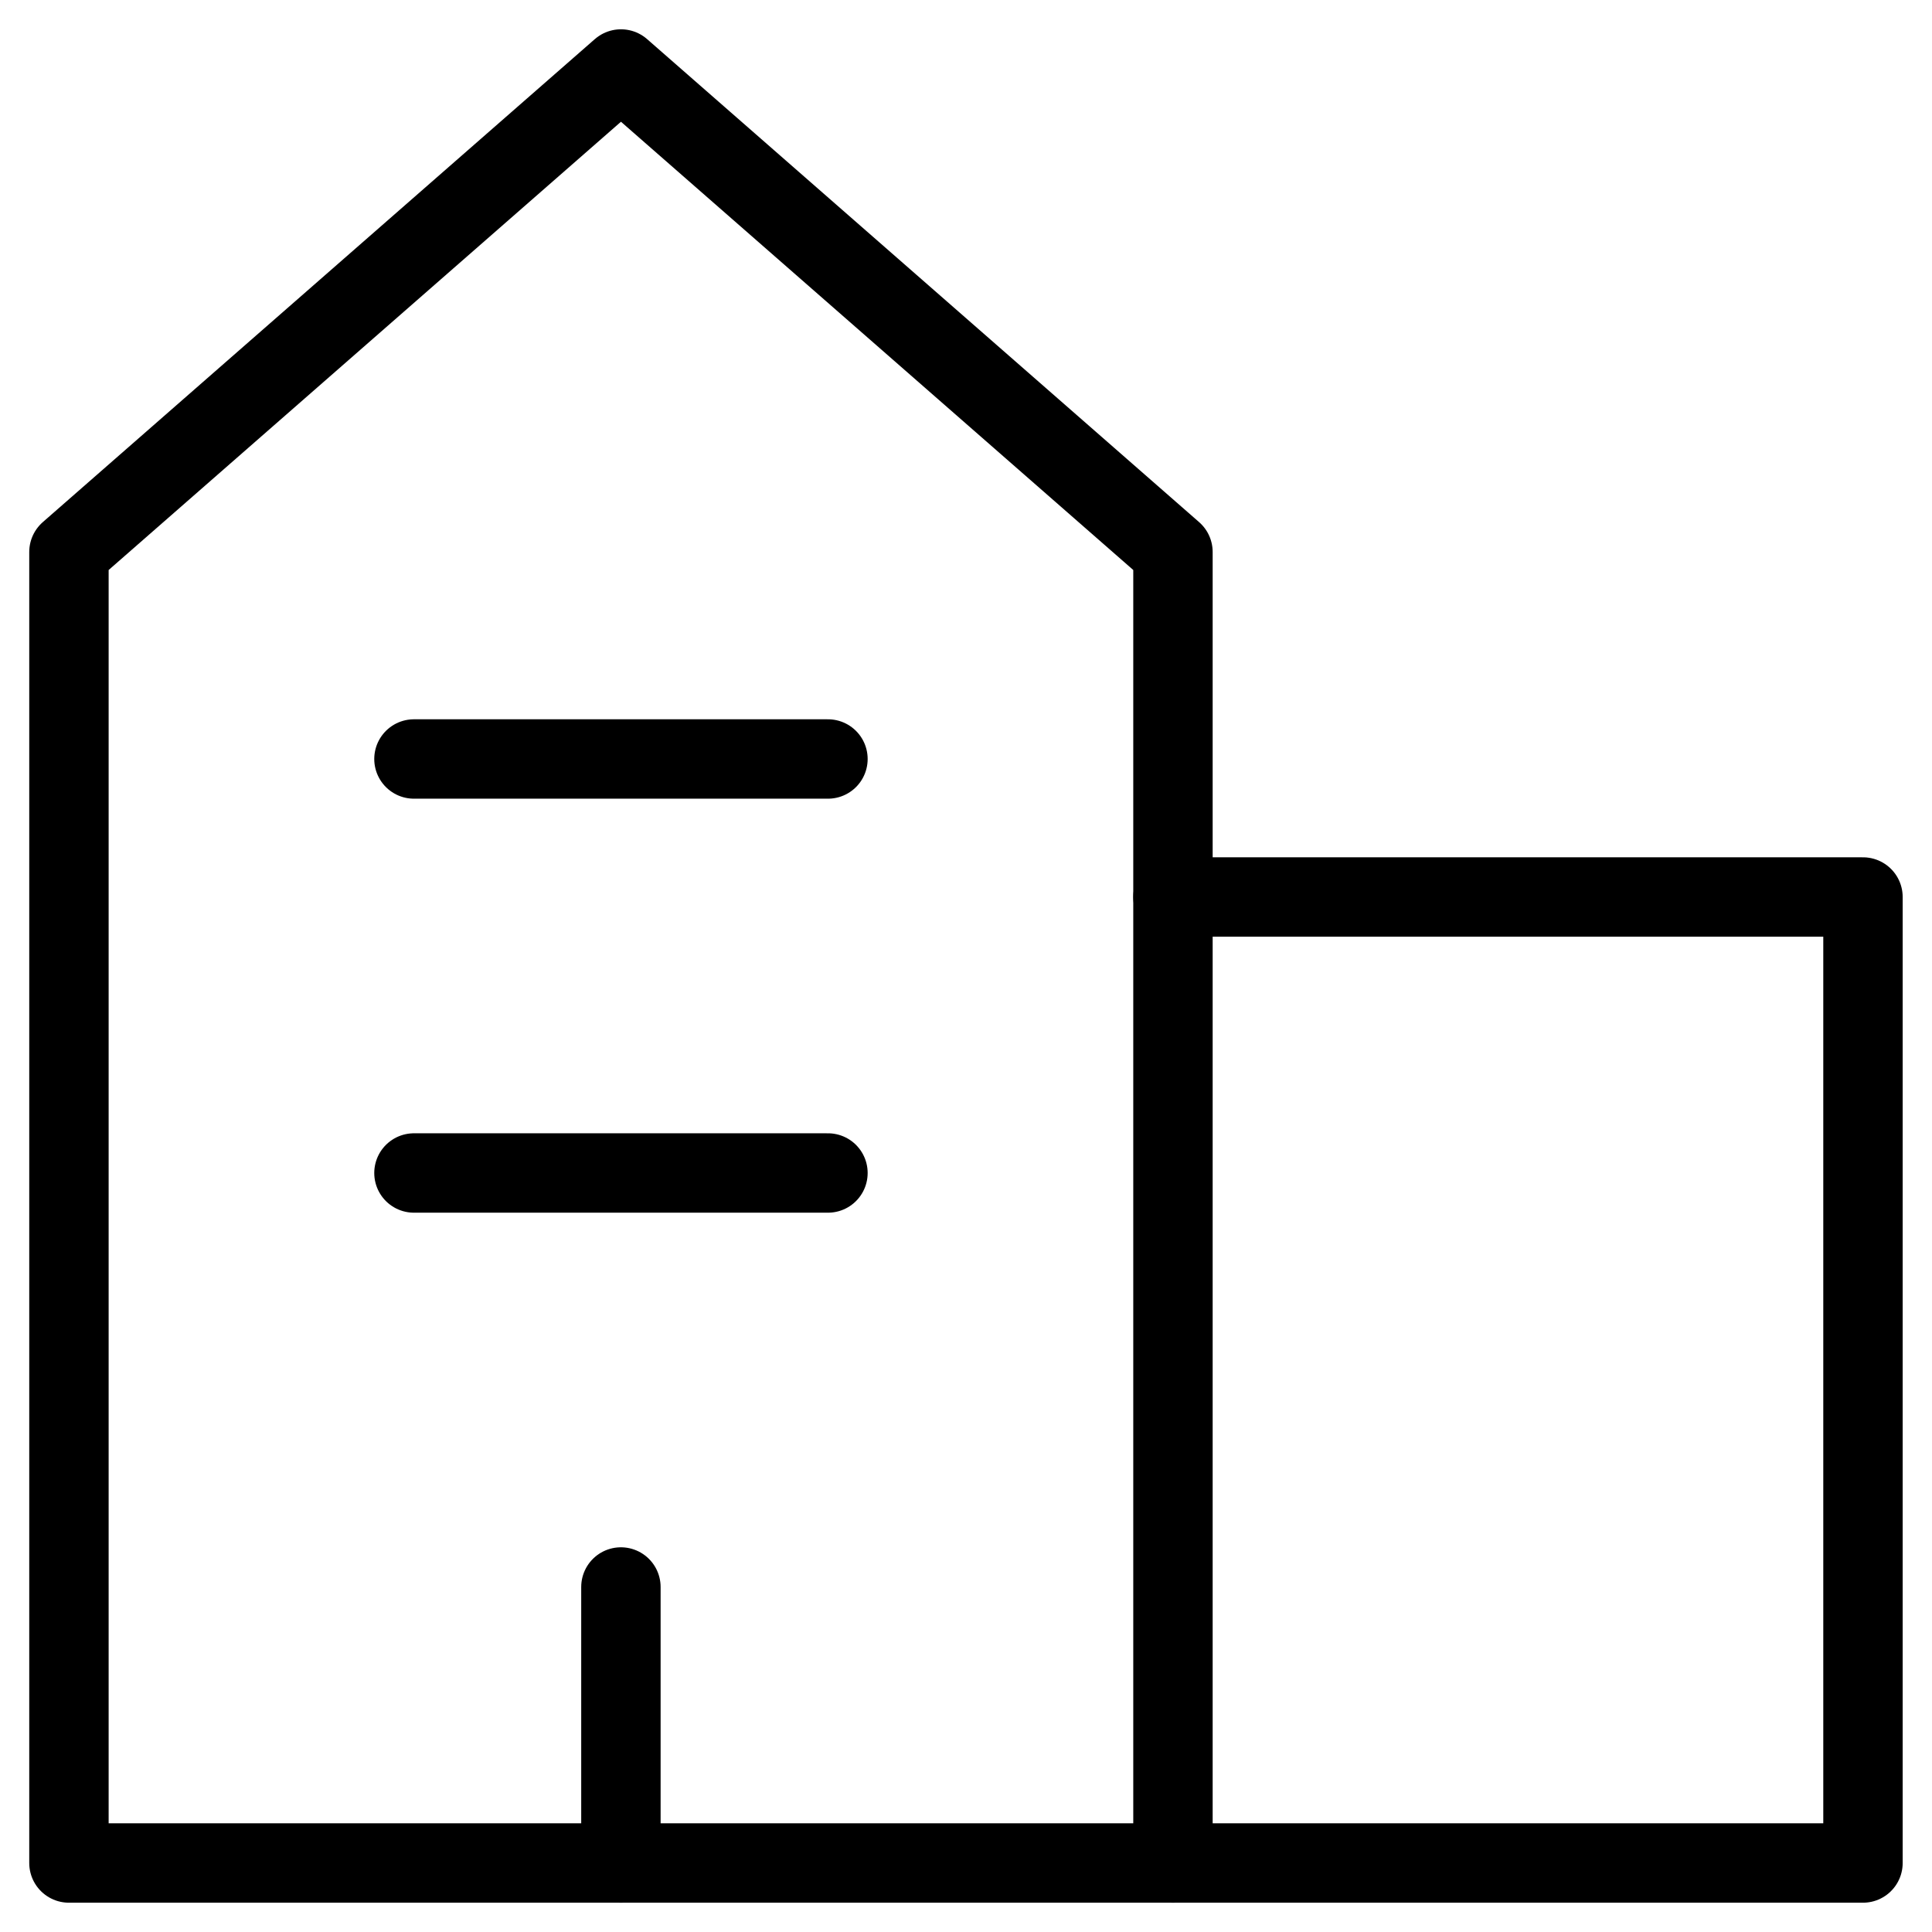
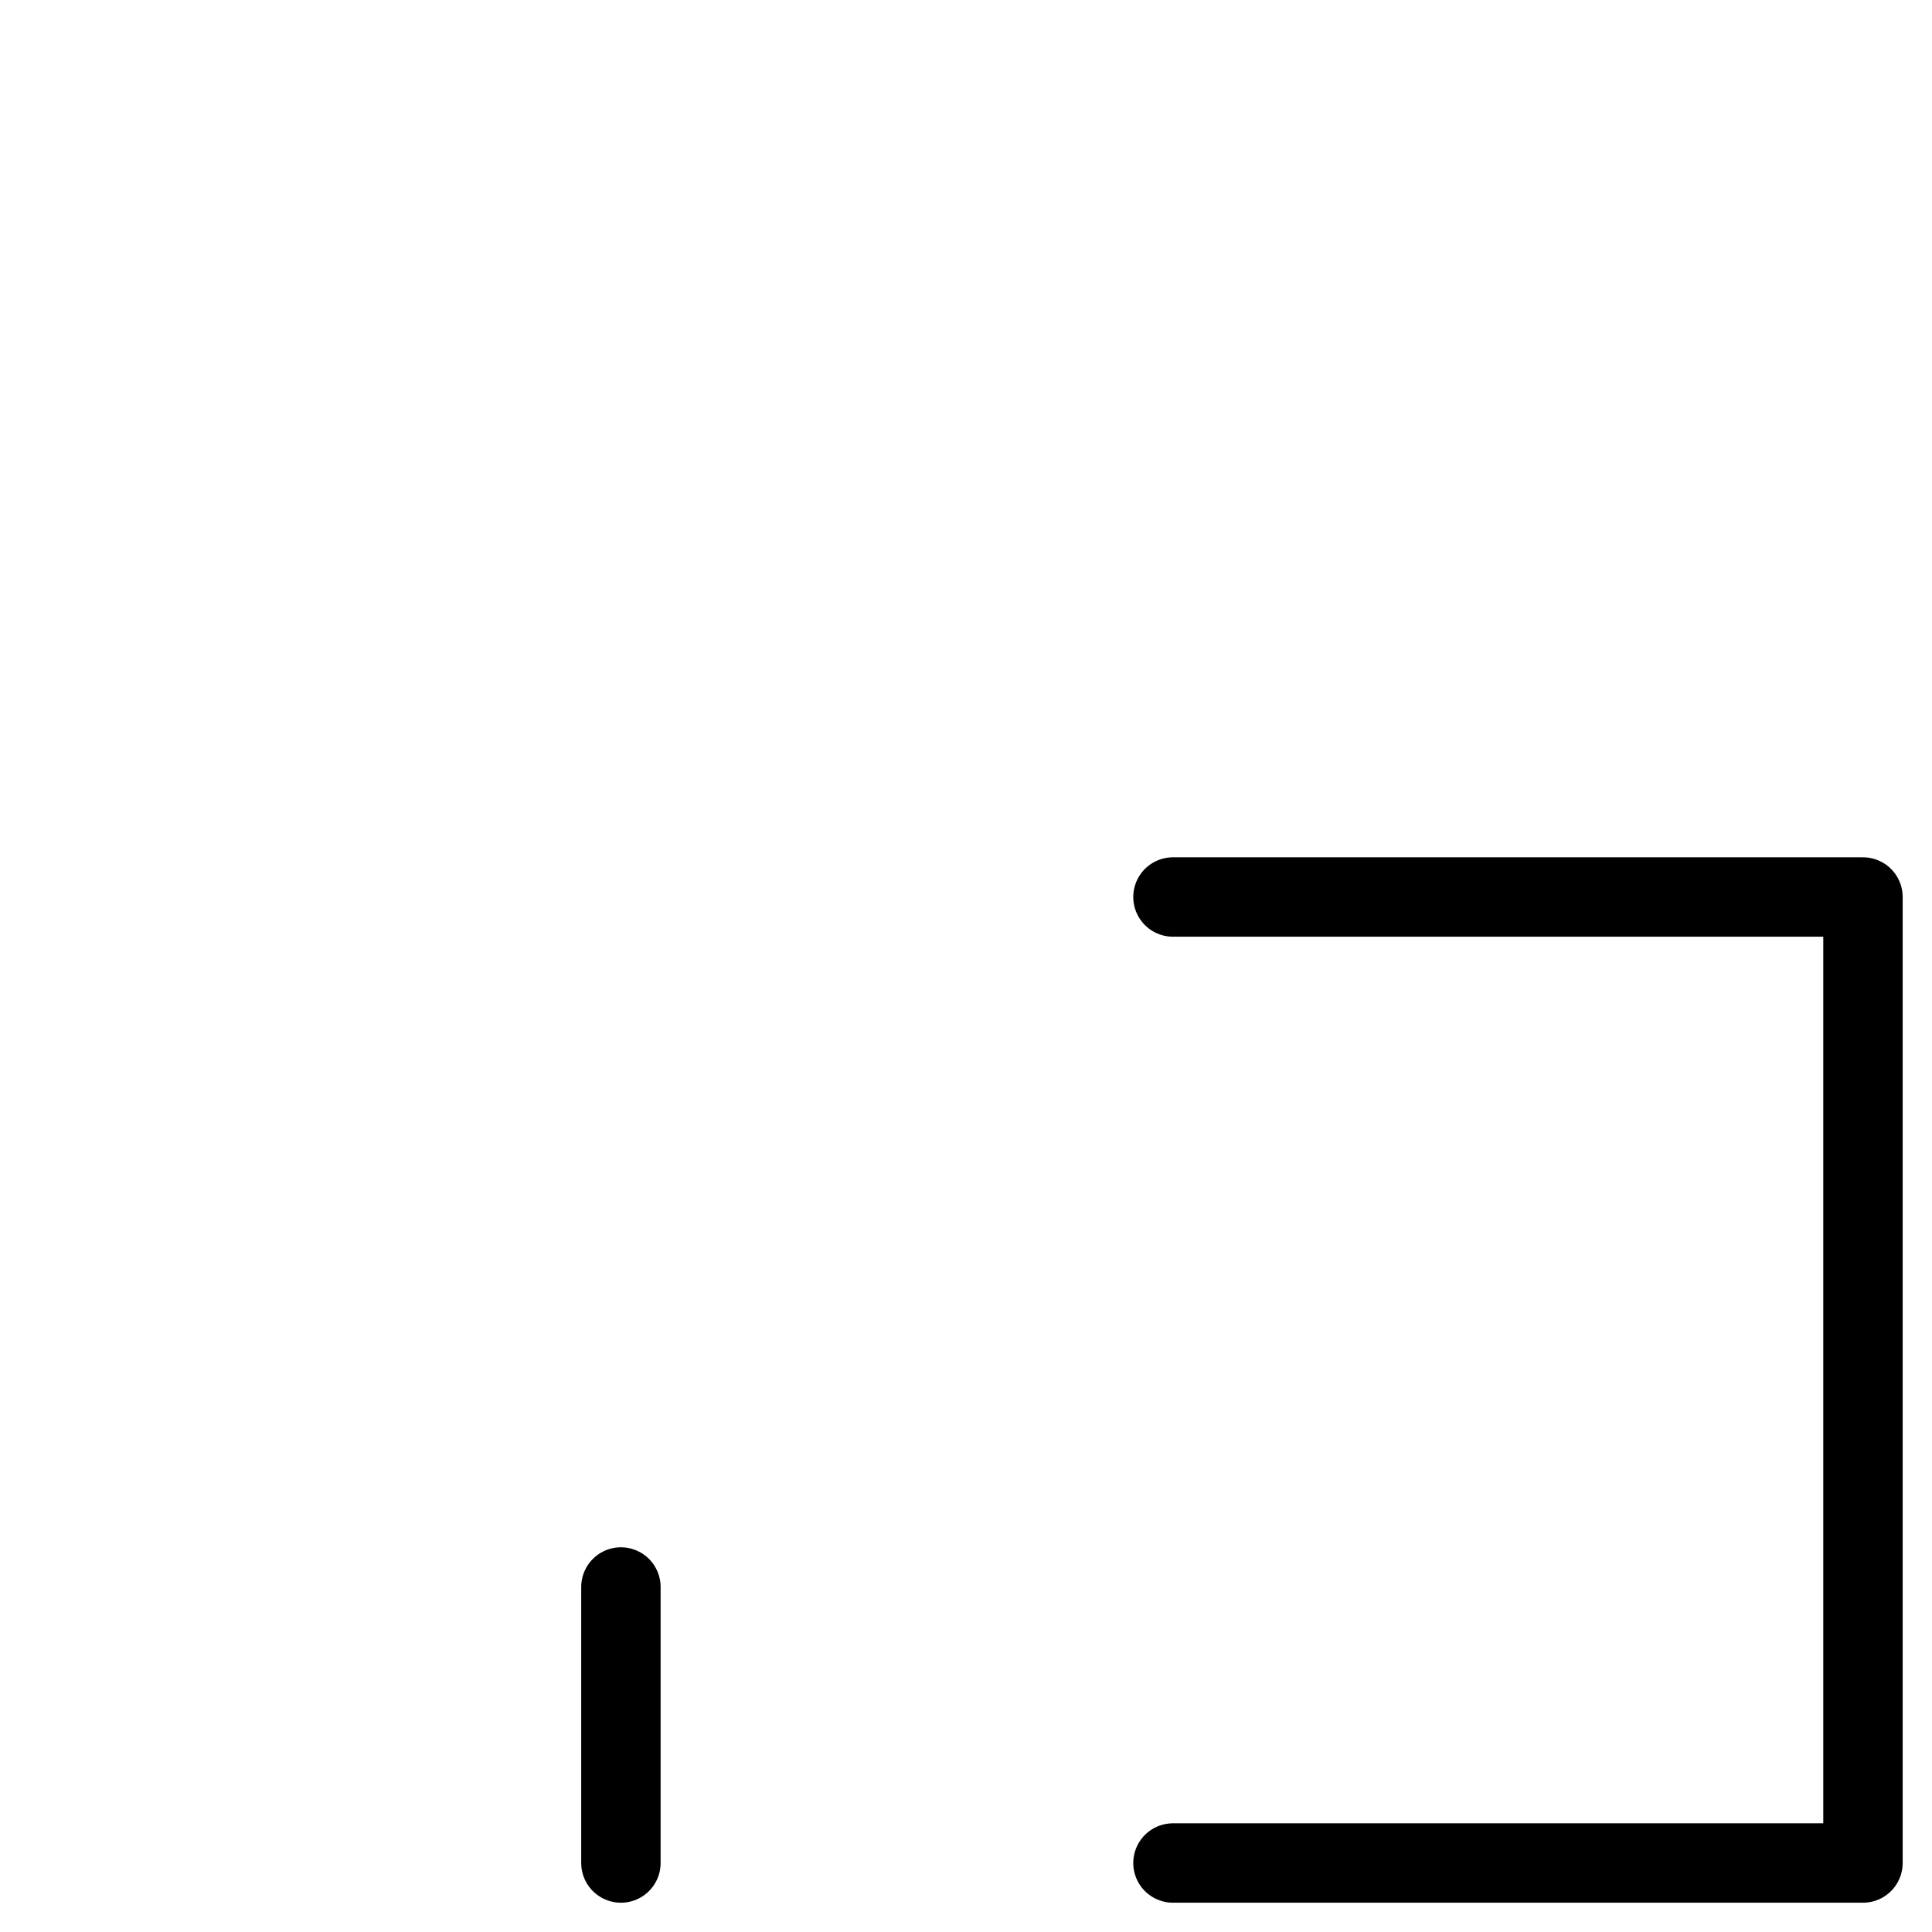
<svg xmlns="http://www.w3.org/2000/svg" fill="none" viewBox="0 0 73 73" height="73" width="73">
-   <path stroke-linejoin="round" stroke-linecap="round" stroke-width="3" stroke="black" d="M44.32 70.393H2.605V20.857L23.463 2.607L44.32 20.857V70.393Z" />
  <path stroke-linejoin="round" stroke-linecap="round" stroke-width="3" stroke="black" d="M44.32 70.393H70.392V33.893H44.32" />
  <path stroke-linejoin="round" stroke-linecap="round" stroke-width="3" stroke="black" d="M23.461 70.393V59.964" />
-   <path stroke-linejoin="round" stroke-linecap="round" stroke-width="3" stroke="black" d="M15.641 44.321H31.284" />
-   <path stroke-linejoin="round" stroke-linecap="round" stroke-width="3" stroke="black" d="M15.641 28.678H31.284" />
</svg>